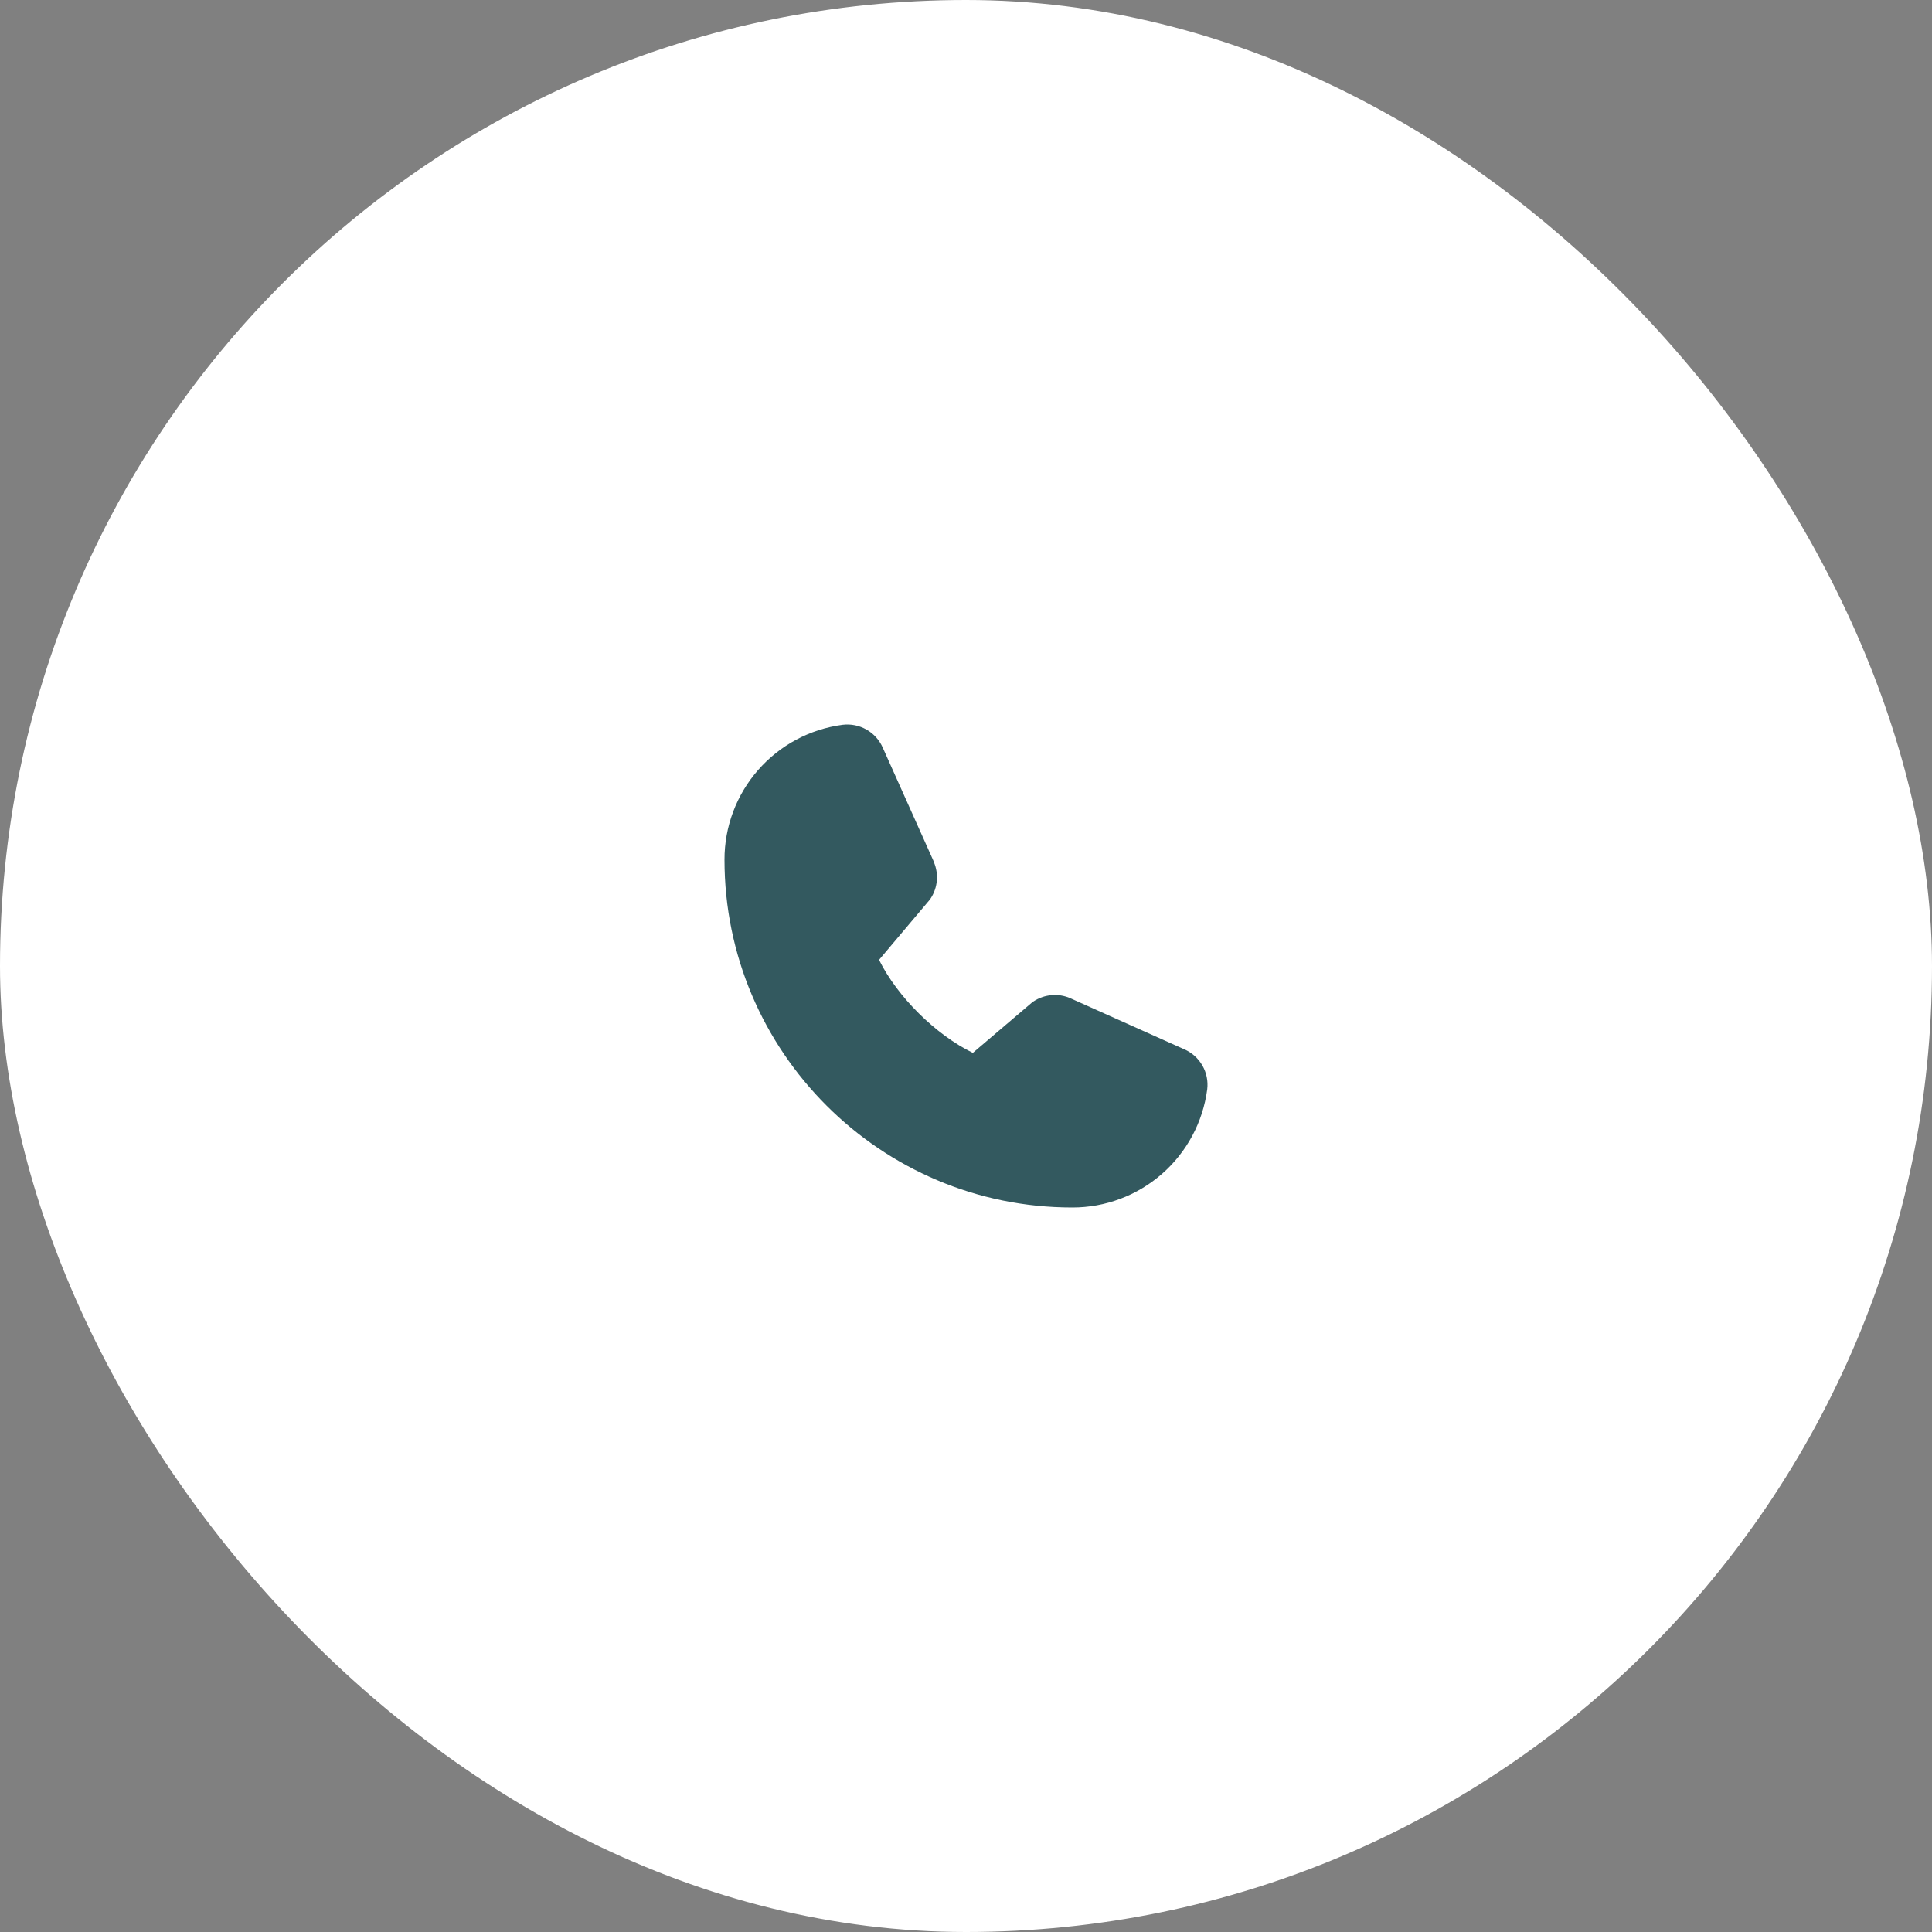
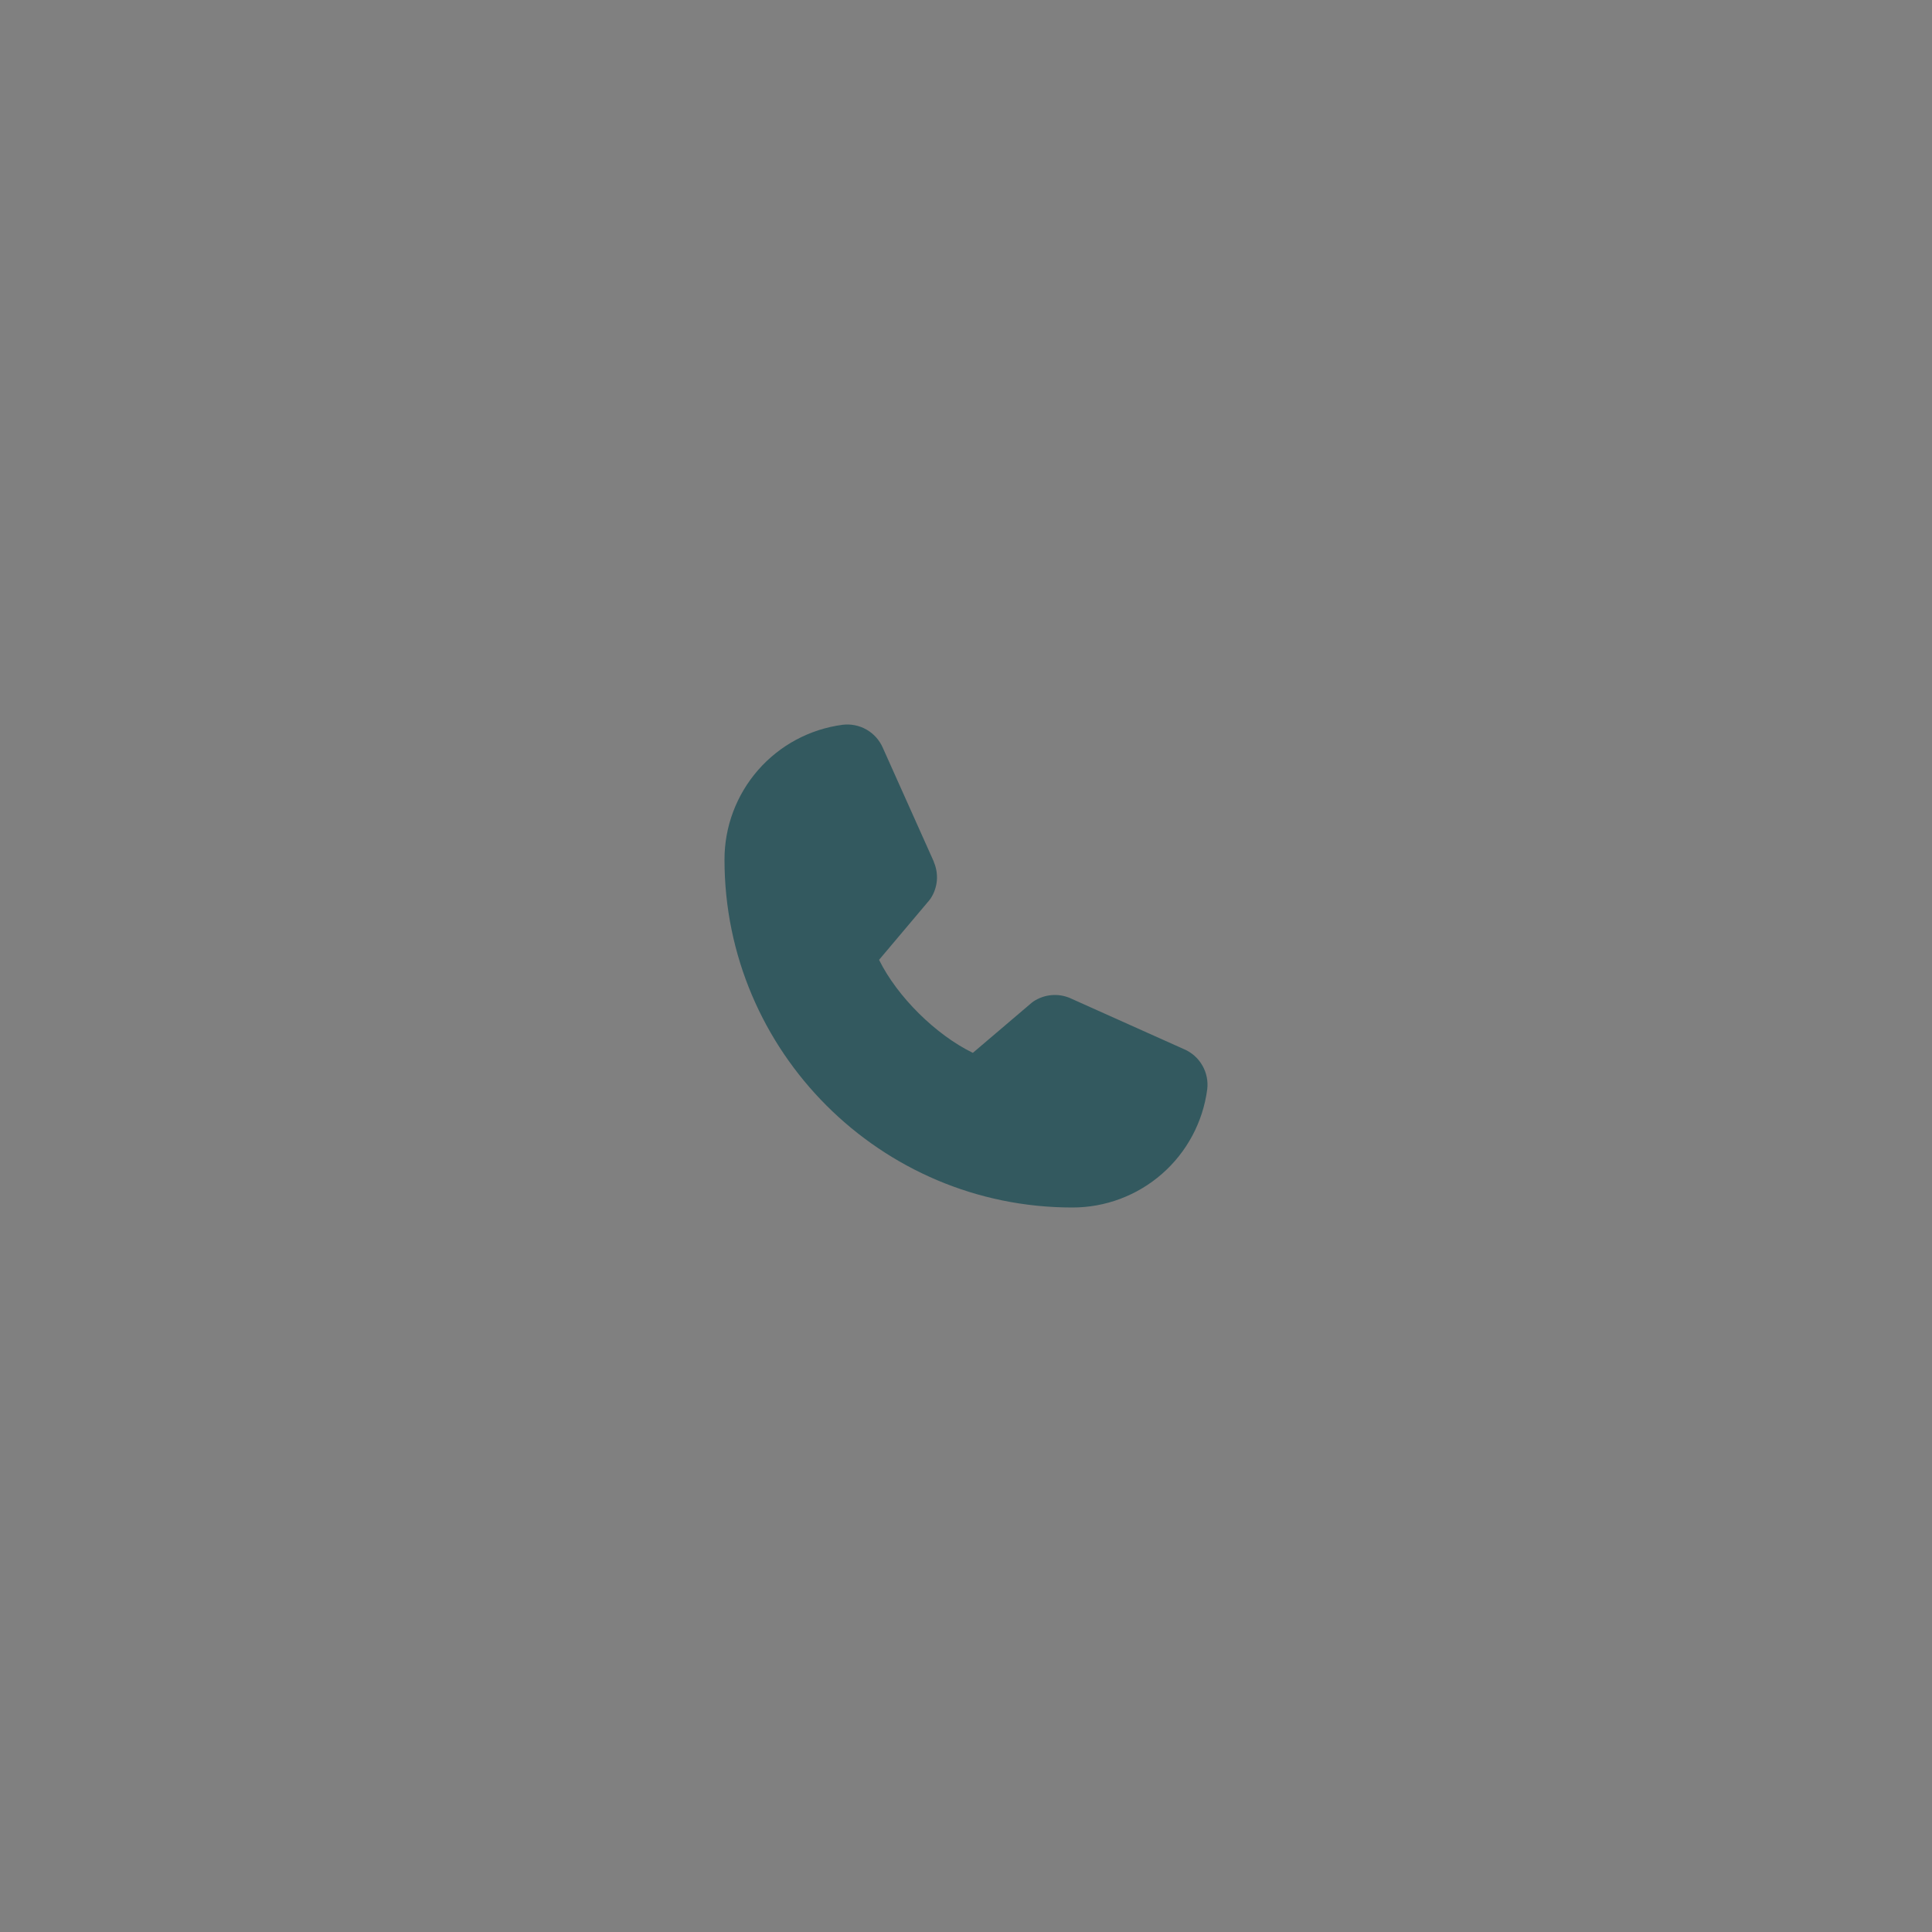
<svg xmlns="http://www.w3.org/2000/svg" width="48" height="48" viewBox="0 0 48 48" fill="none">
  <rect x="0" y="0" width="48" height="48" fill="#808080" stroke="none" />
-   <rect width="48" height="48" rx="24" fill="white" />
  <path d="M29.993 27.065C29.886 27.878 29.487 28.624 28.87 29.164C28.253 29.704 27.46 30.002 26.64 30C21.876 30 18 26.124 18 21.36C17.998 20.54 18.296 19.747 18.836 19.13C19.376 18.513 20.122 18.114 20.935 18.007C21.141 17.982 21.349 18.024 21.529 18.127C21.709 18.23 21.85 18.388 21.933 18.578L23.2 21.407V21.415C23.263 21.56 23.289 21.719 23.276 21.877C23.262 22.035 23.21 22.187 23.123 22.32C23.113 22.336 23.101 22.351 23.089 22.366L21.84 23.847C22.29 24.76 23.245 25.707 24.17 26.158L25.63 24.915C25.645 24.903 25.66 24.892 25.675 24.881C25.808 24.793 25.961 24.739 26.12 24.724C26.279 24.709 26.439 24.735 26.586 24.797L26.593 24.801L29.42 26.068C29.61 26.15 29.769 26.291 29.872 26.471C29.976 26.651 30.018 26.859 29.993 27.065Z" fill="#33595F" />
</svg>